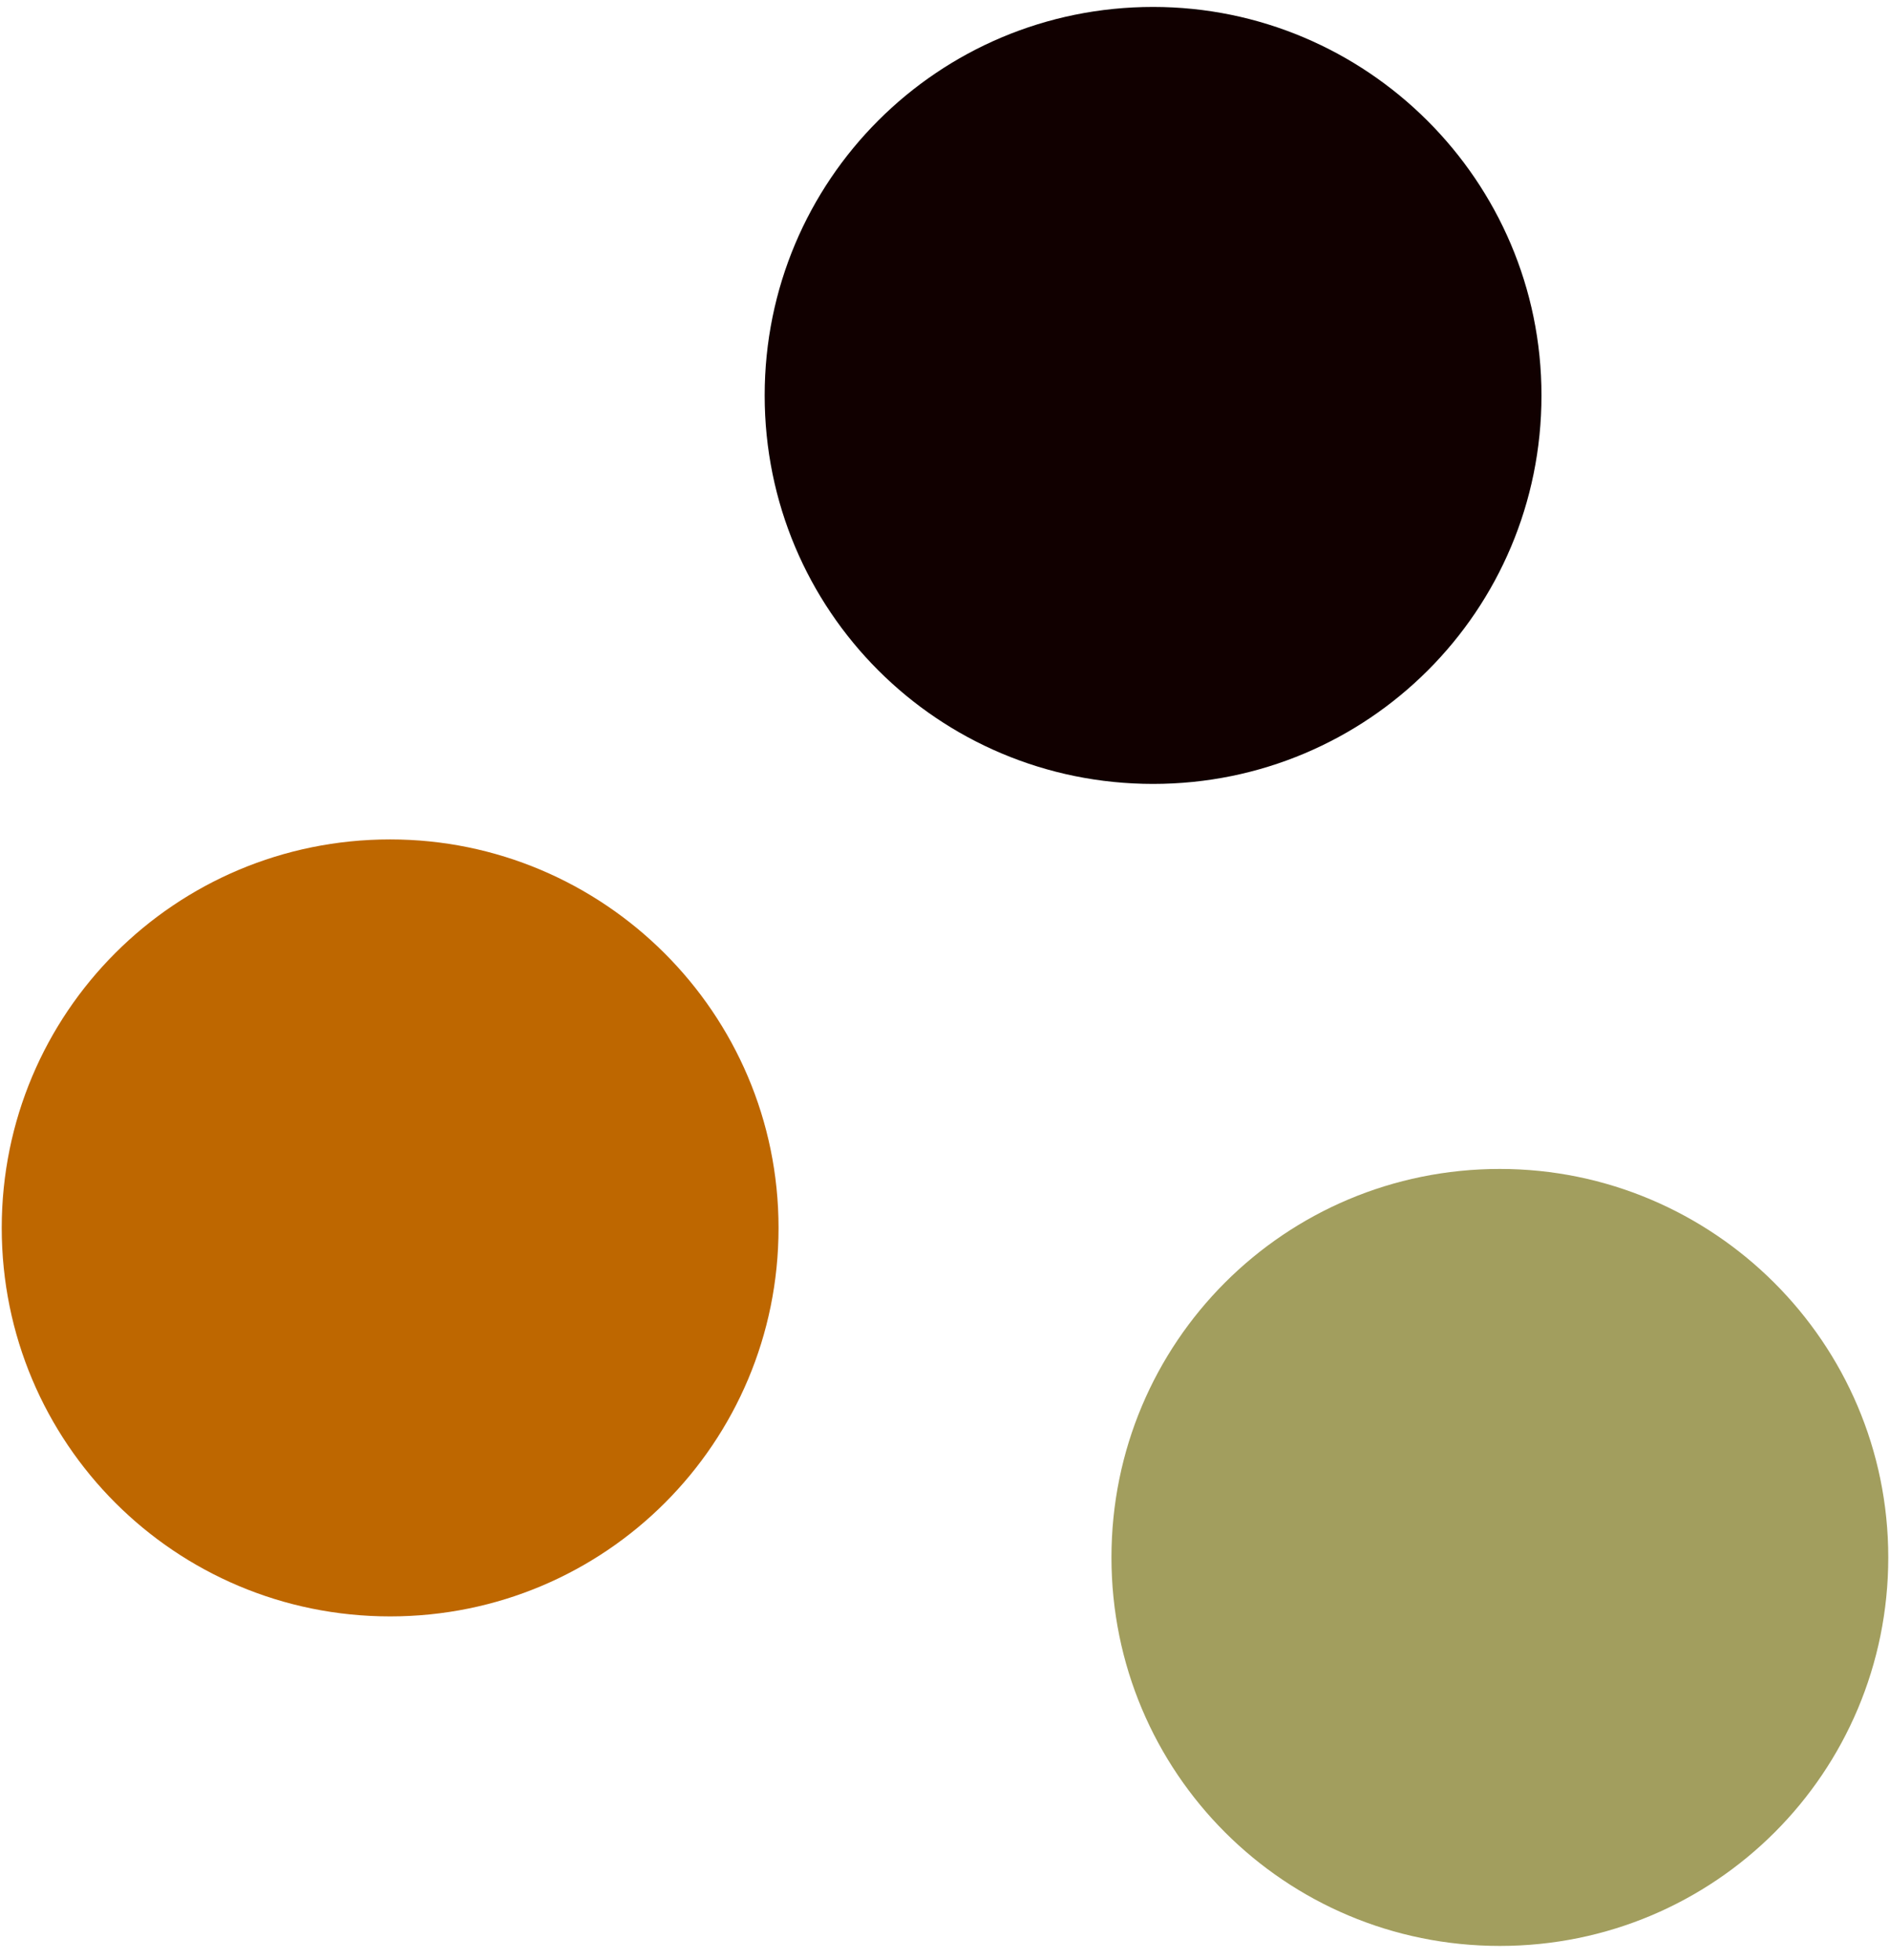
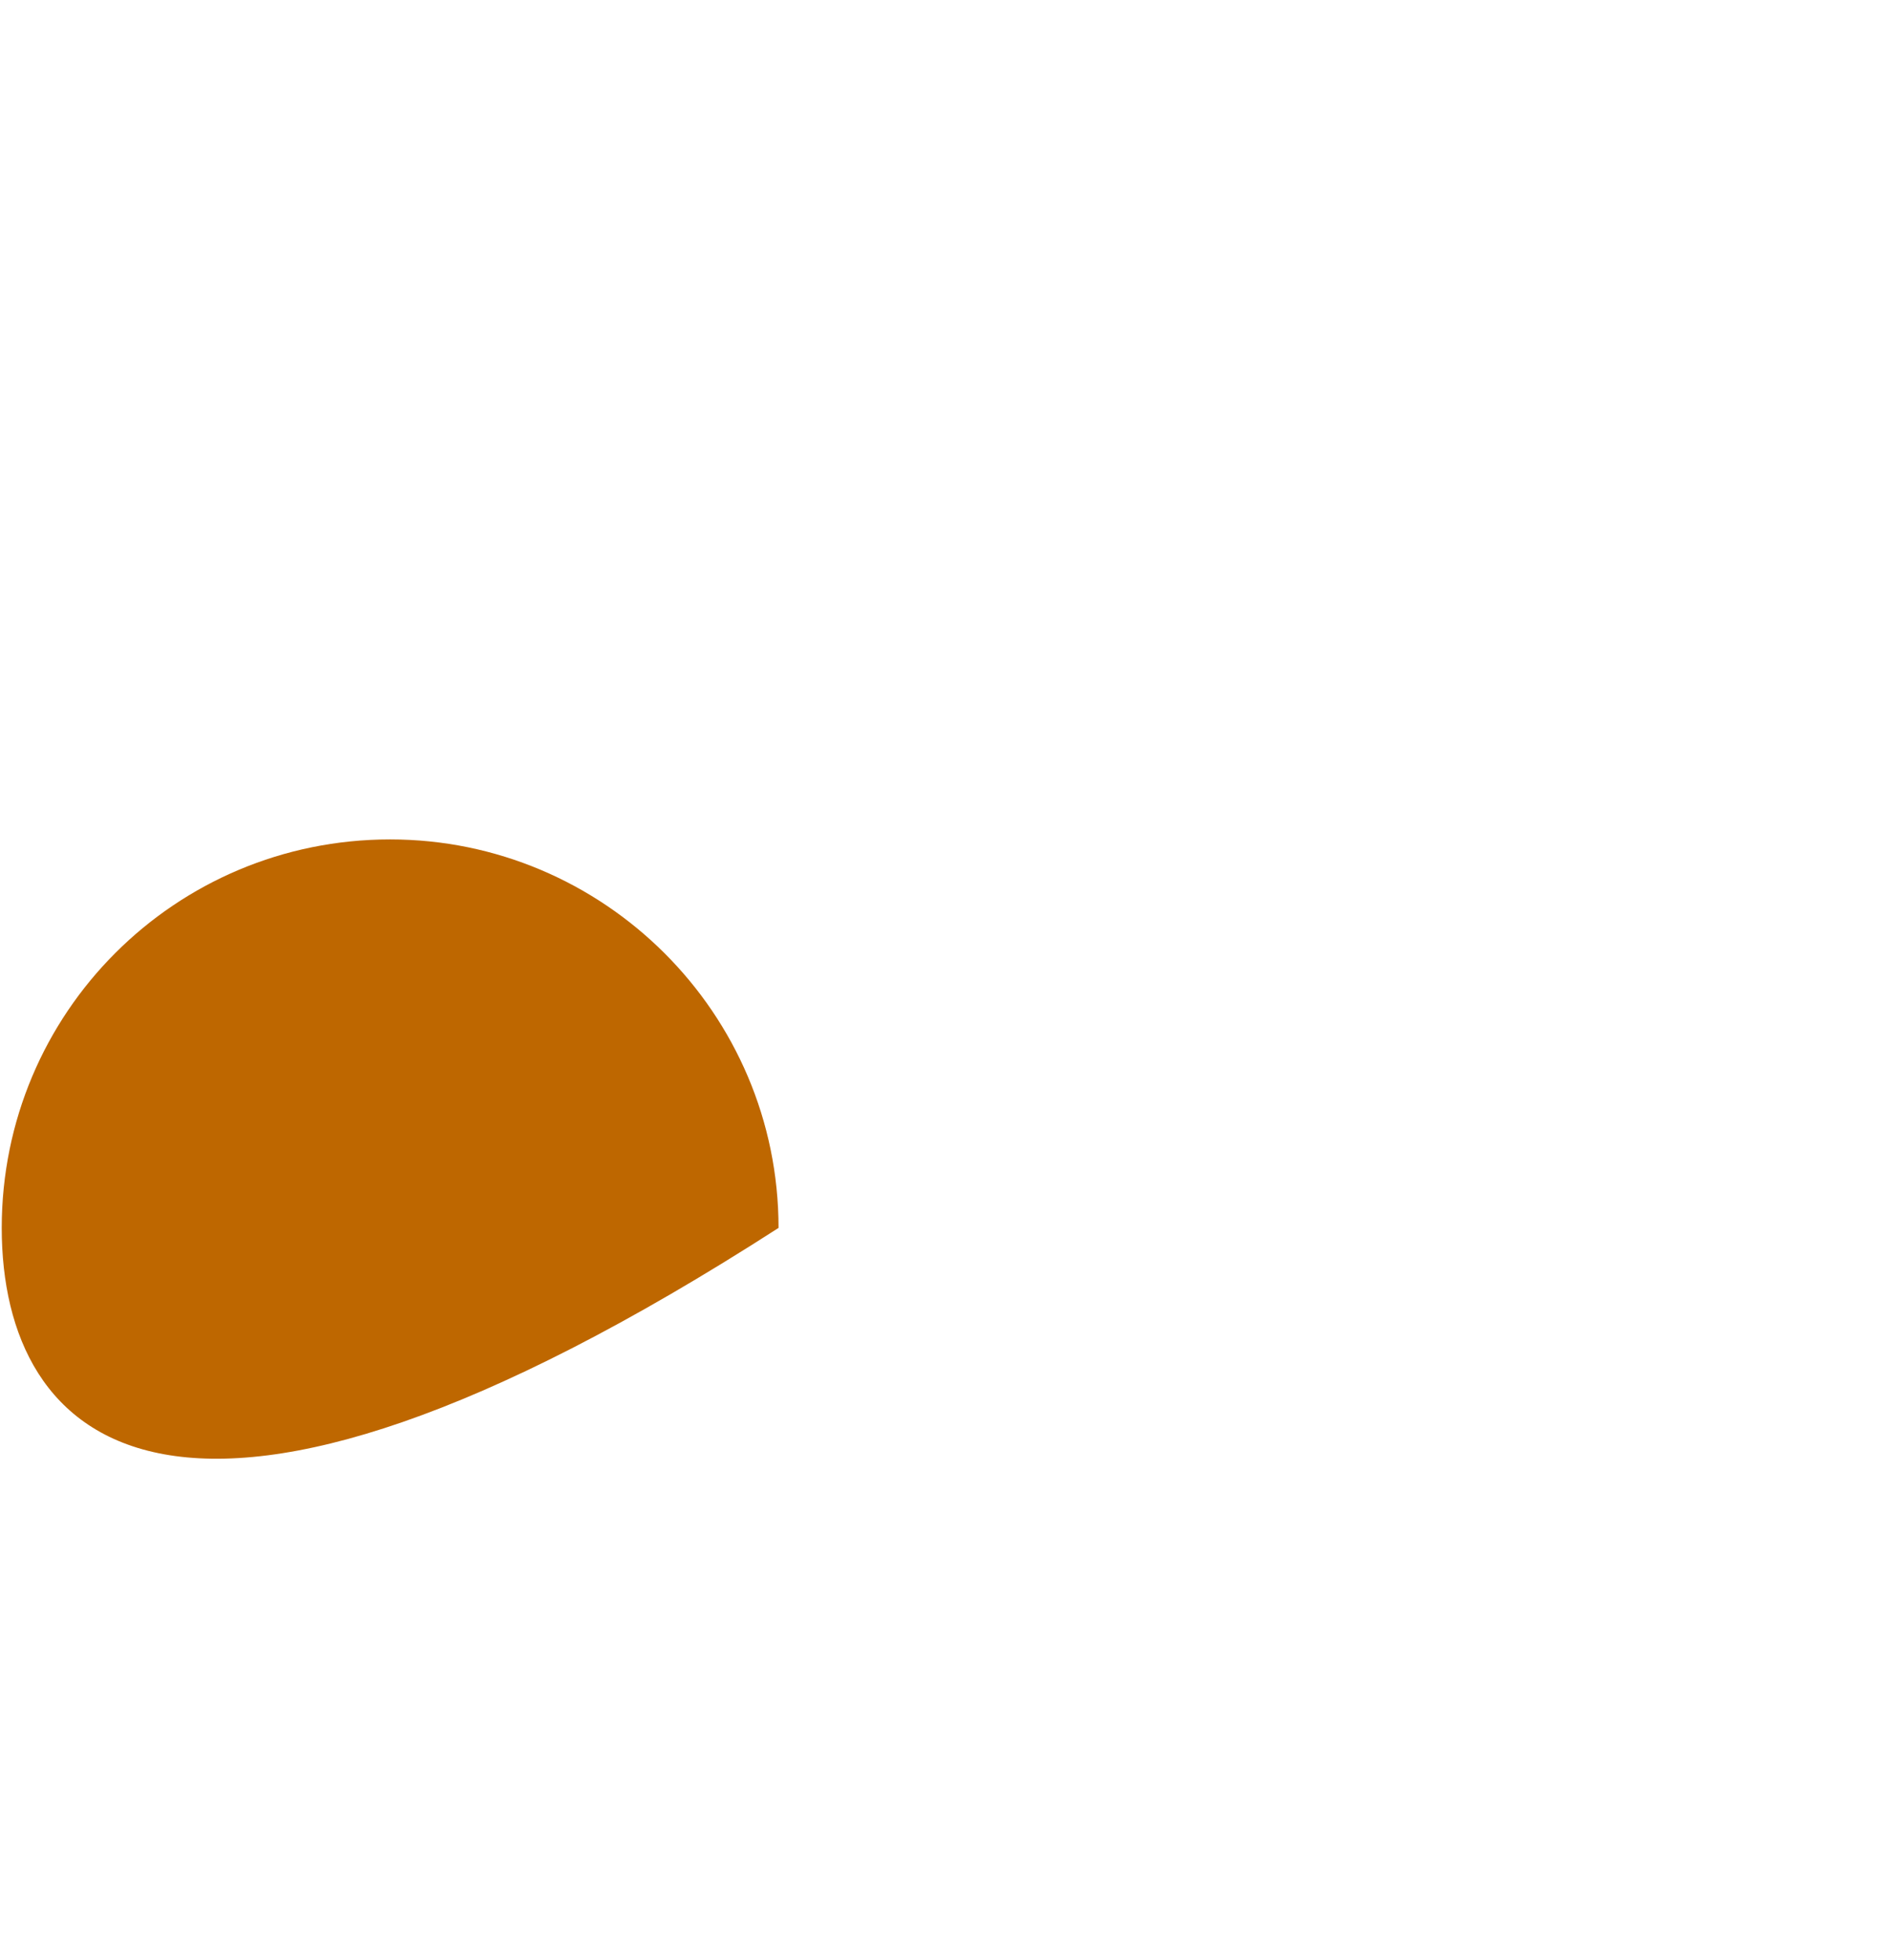
<svg xmlns="http://www.w3.org/2000/svg" version="1.1" width="109" height="113">
  <svg width="109" height="113" viewBox="0 0 109 113" fill="none">
-     <path d="M44.9 70.8C44.9 83.2 34.9 93.2 22.5 93.2C10.1 93.2 0.1 83.2 0.1 70.8C0.1 58.4 10.1 48.4 22.5 48.4C34.8 48.4 44.9 58.4 44.9 70.8Z" fill="#BE6700" />
-     <path d="M88.9 22.8C88.9 35.2 78.9 45.2 66.5 45.2C54.1 45.2 44.1 35.2 44.1 22.8C44.1 10.4 54.1 0.4 66.5 0.4C78.8 0.4 88.9 10.4 88.9 22.8Z" fill="#110000" />
-     <path d="M108.9 89.8C108.9 102.2 98.9 112.2 86.5 112.2C74.1 112.2 64.1 102.2 64.1 89.8C64.1 77.4 74.1 67.4 86.5 67.4C98.8 67.4 108.9 77.4 108.9 89.8Z" fill="#A29E5E" />
+     <path d="M44.9 70.8C10.1 93.2 0.1 83.2 0.1 70.8C0.1 58.4 10.1 48.4 22.5 48.4C34.8 48.4 44.9 58.4 44.9 70.8Z" fill="#BE6700" />
  </svg>
  <style>@media (prefers-color-scheme: light) { :root { filter: none; } }
@media (prefers-color-scheme: dark) { :root { filter: none; } }
</style>
</svg>